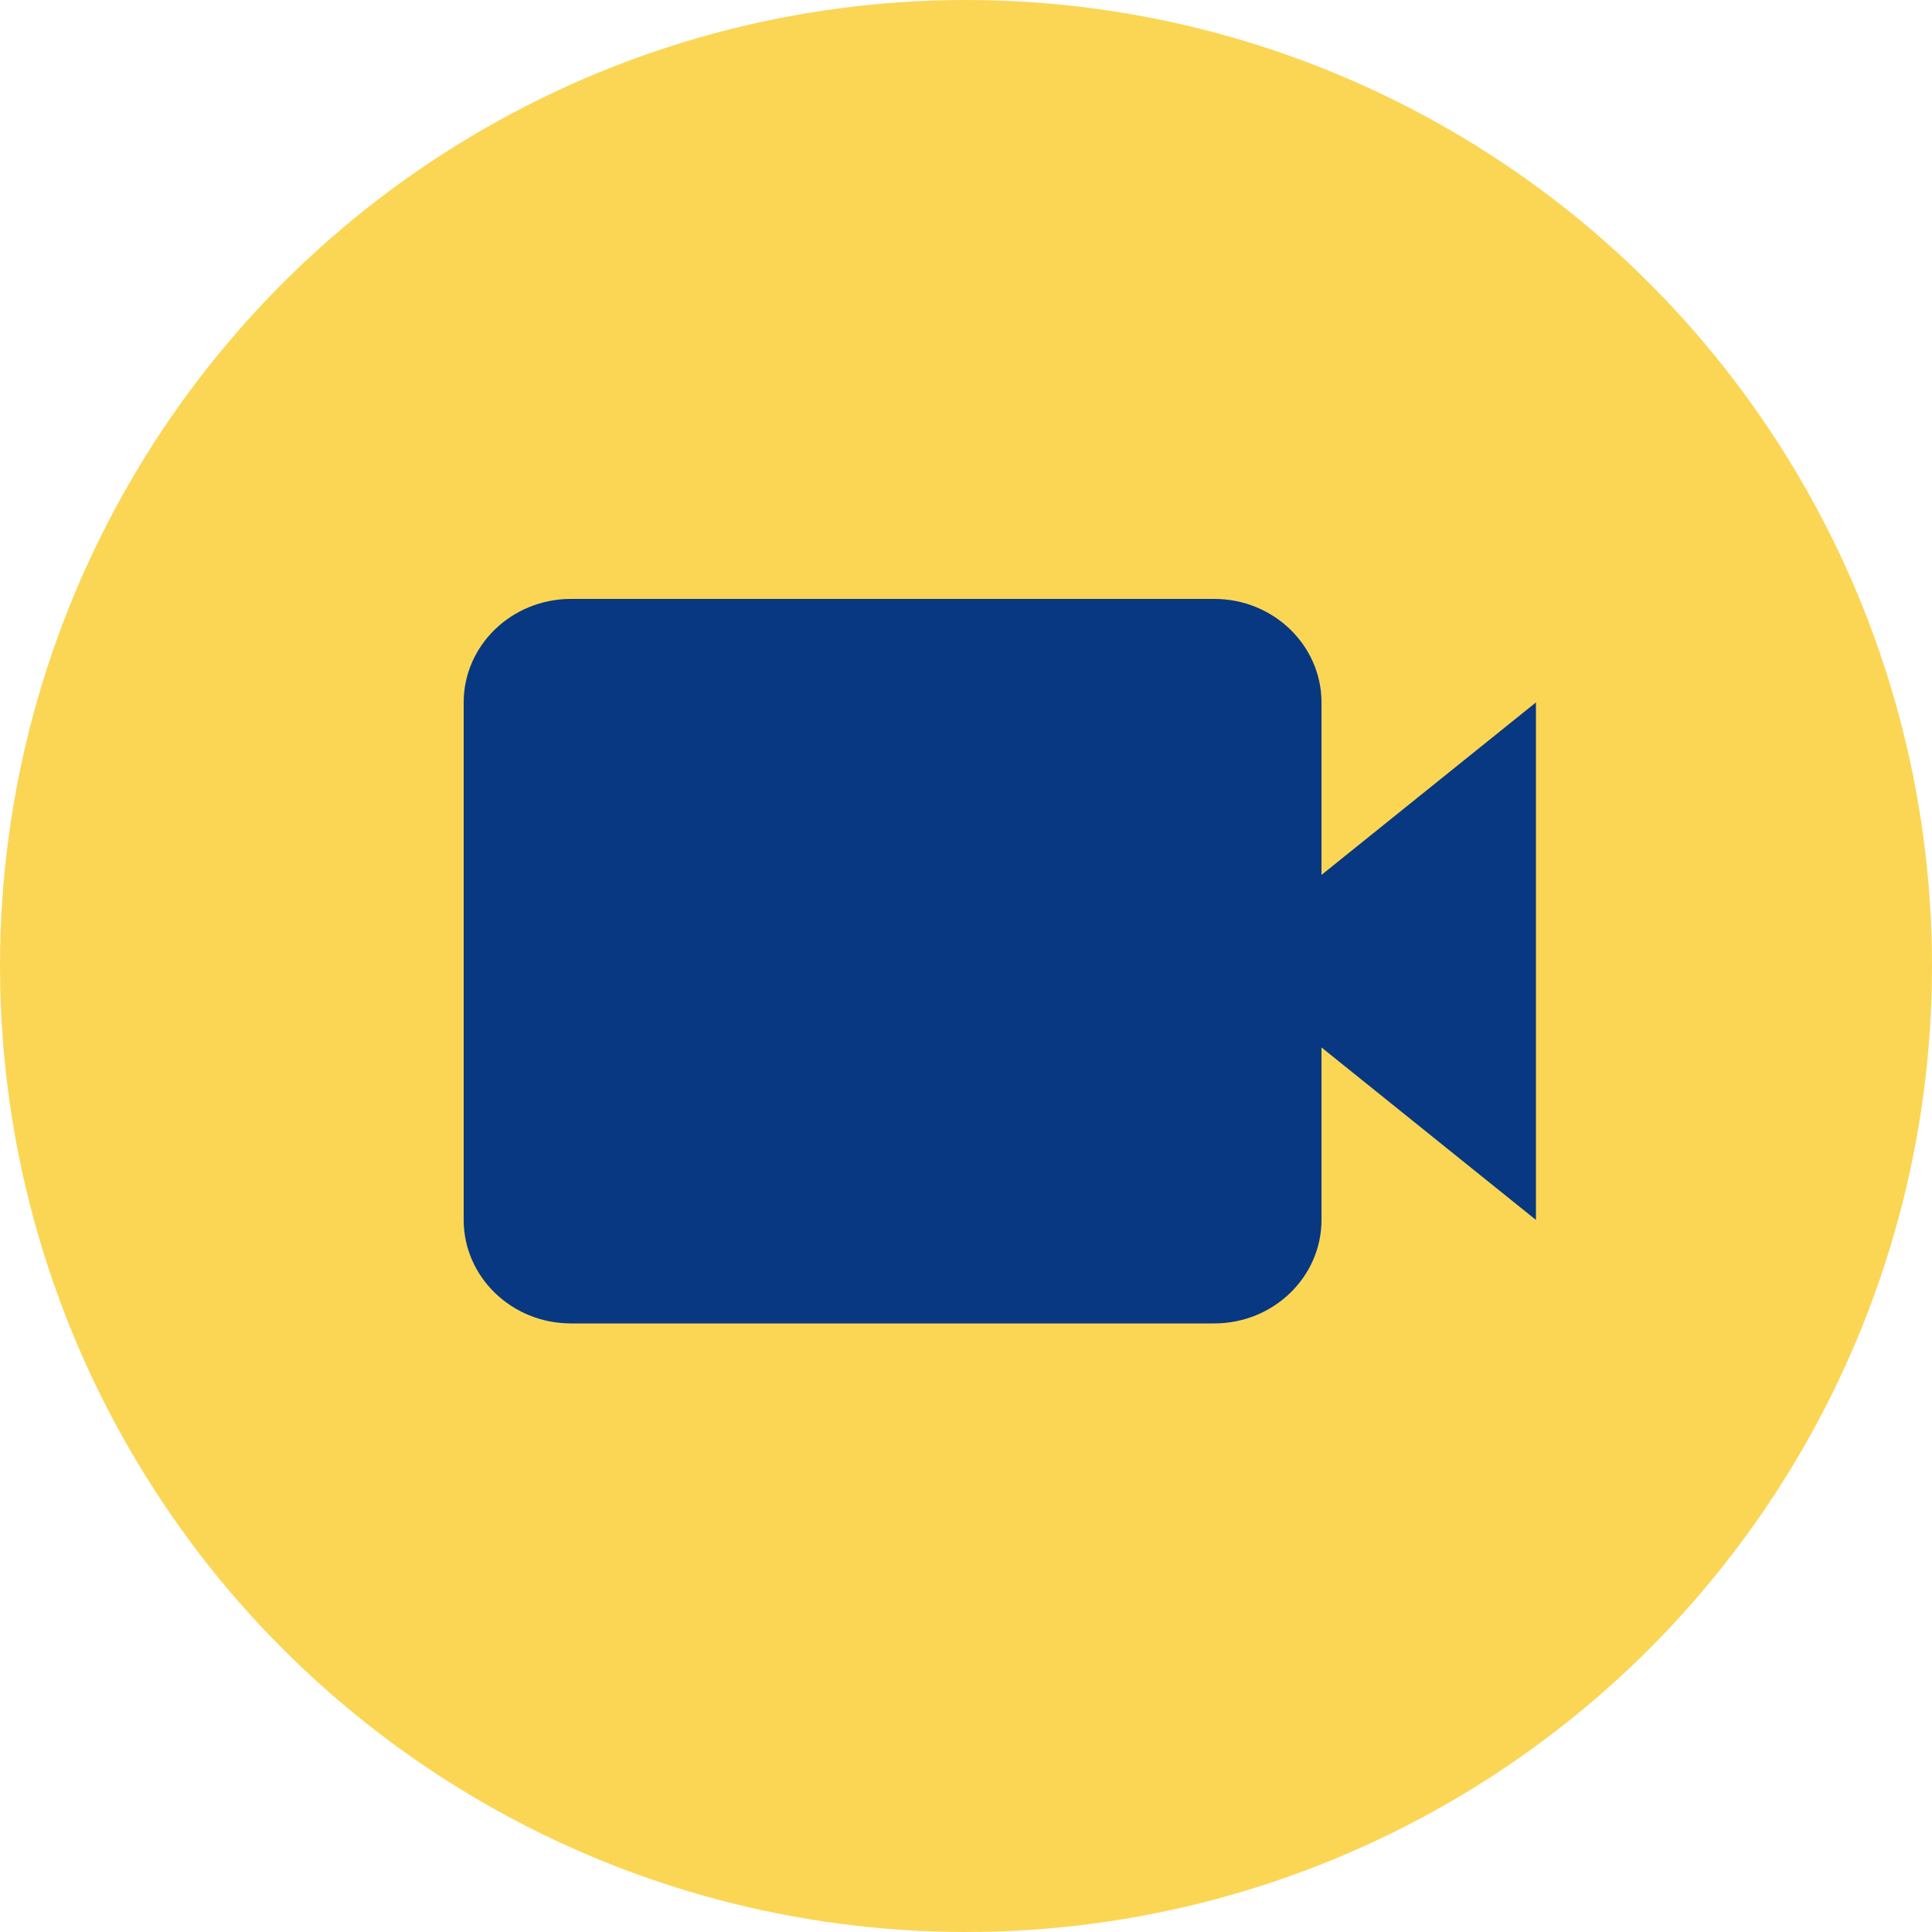
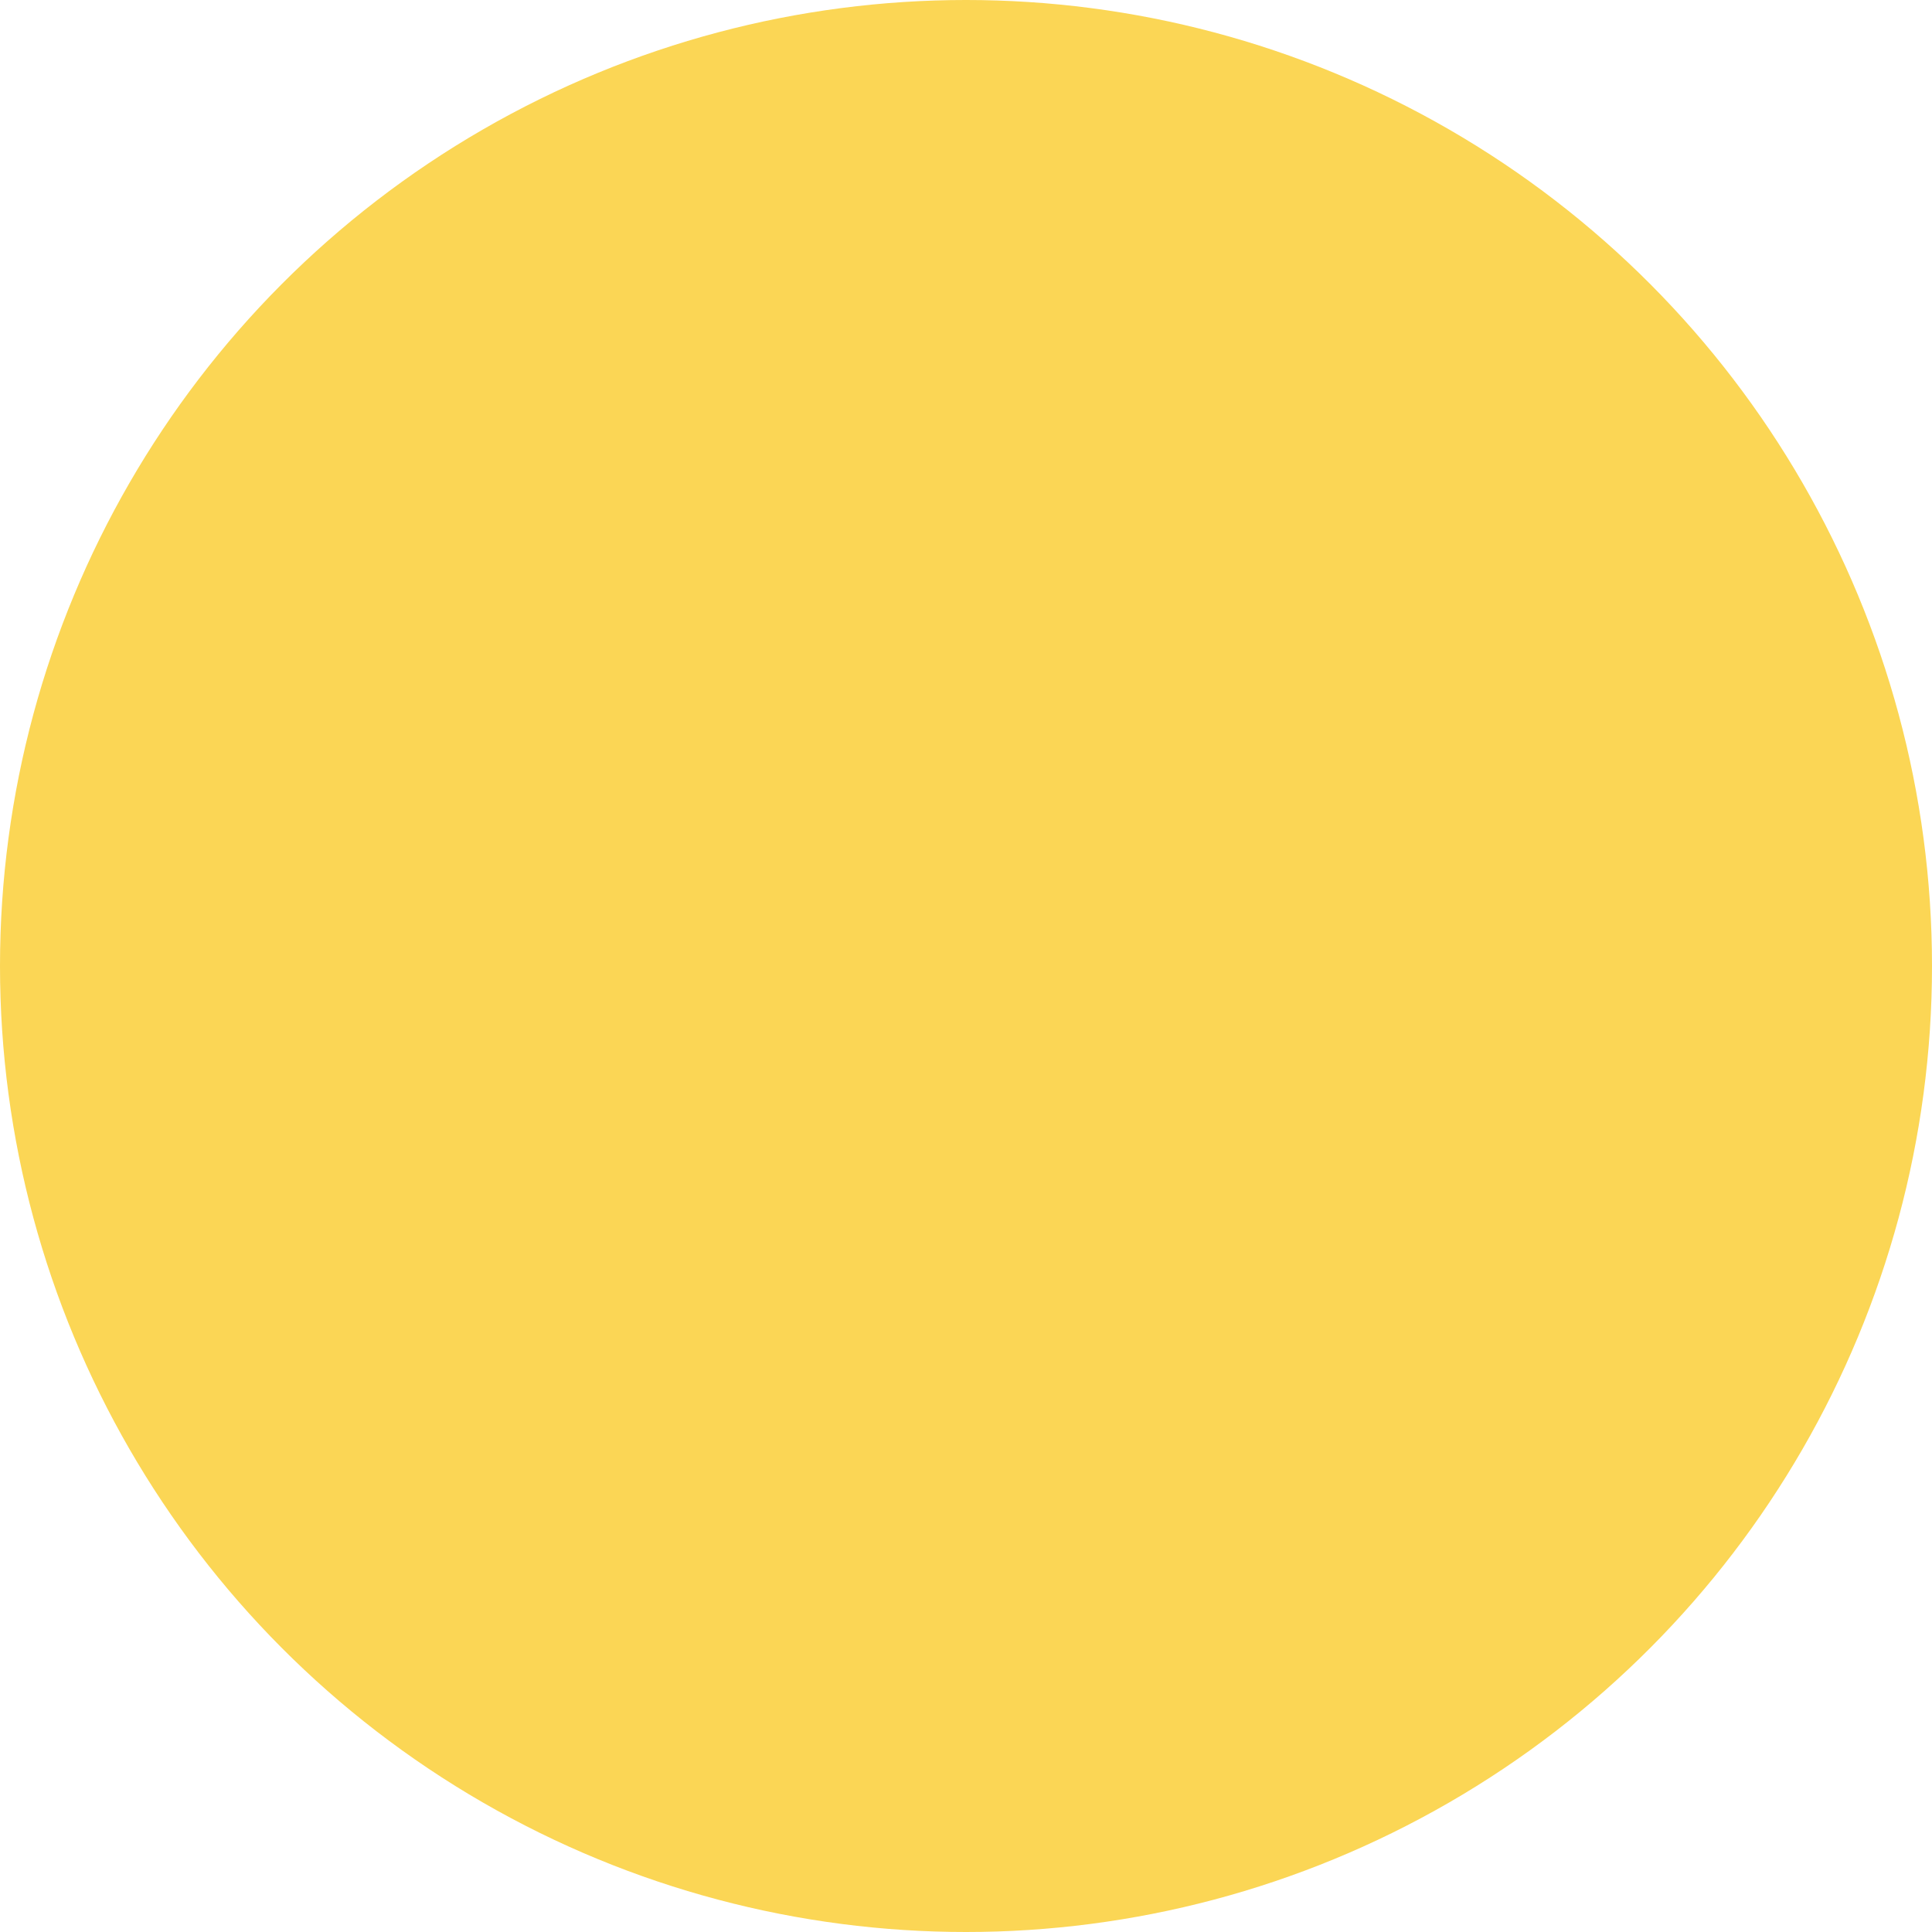
<svg xmlns="http://www.w3.org/2000/svg" width="200" height="200" viewBox="0 0 200 200" fill="none">
  <circle cx="100" cy="100" r="100" fill="#FBD655" />
-   <path d="M136.8 72.714C136.8 66.805 131.822 62 125.7 62H59.1C52.978 62 48 66.805 48 72.714V126.286C48 132.195 52.978 137 59.1 137H125.7C131.822 137 136.8 132.195 136.8 126.286V108.43L159 126.286V72.714L136.8 90.57V72.714Z" fill="#073881" />
</svg>